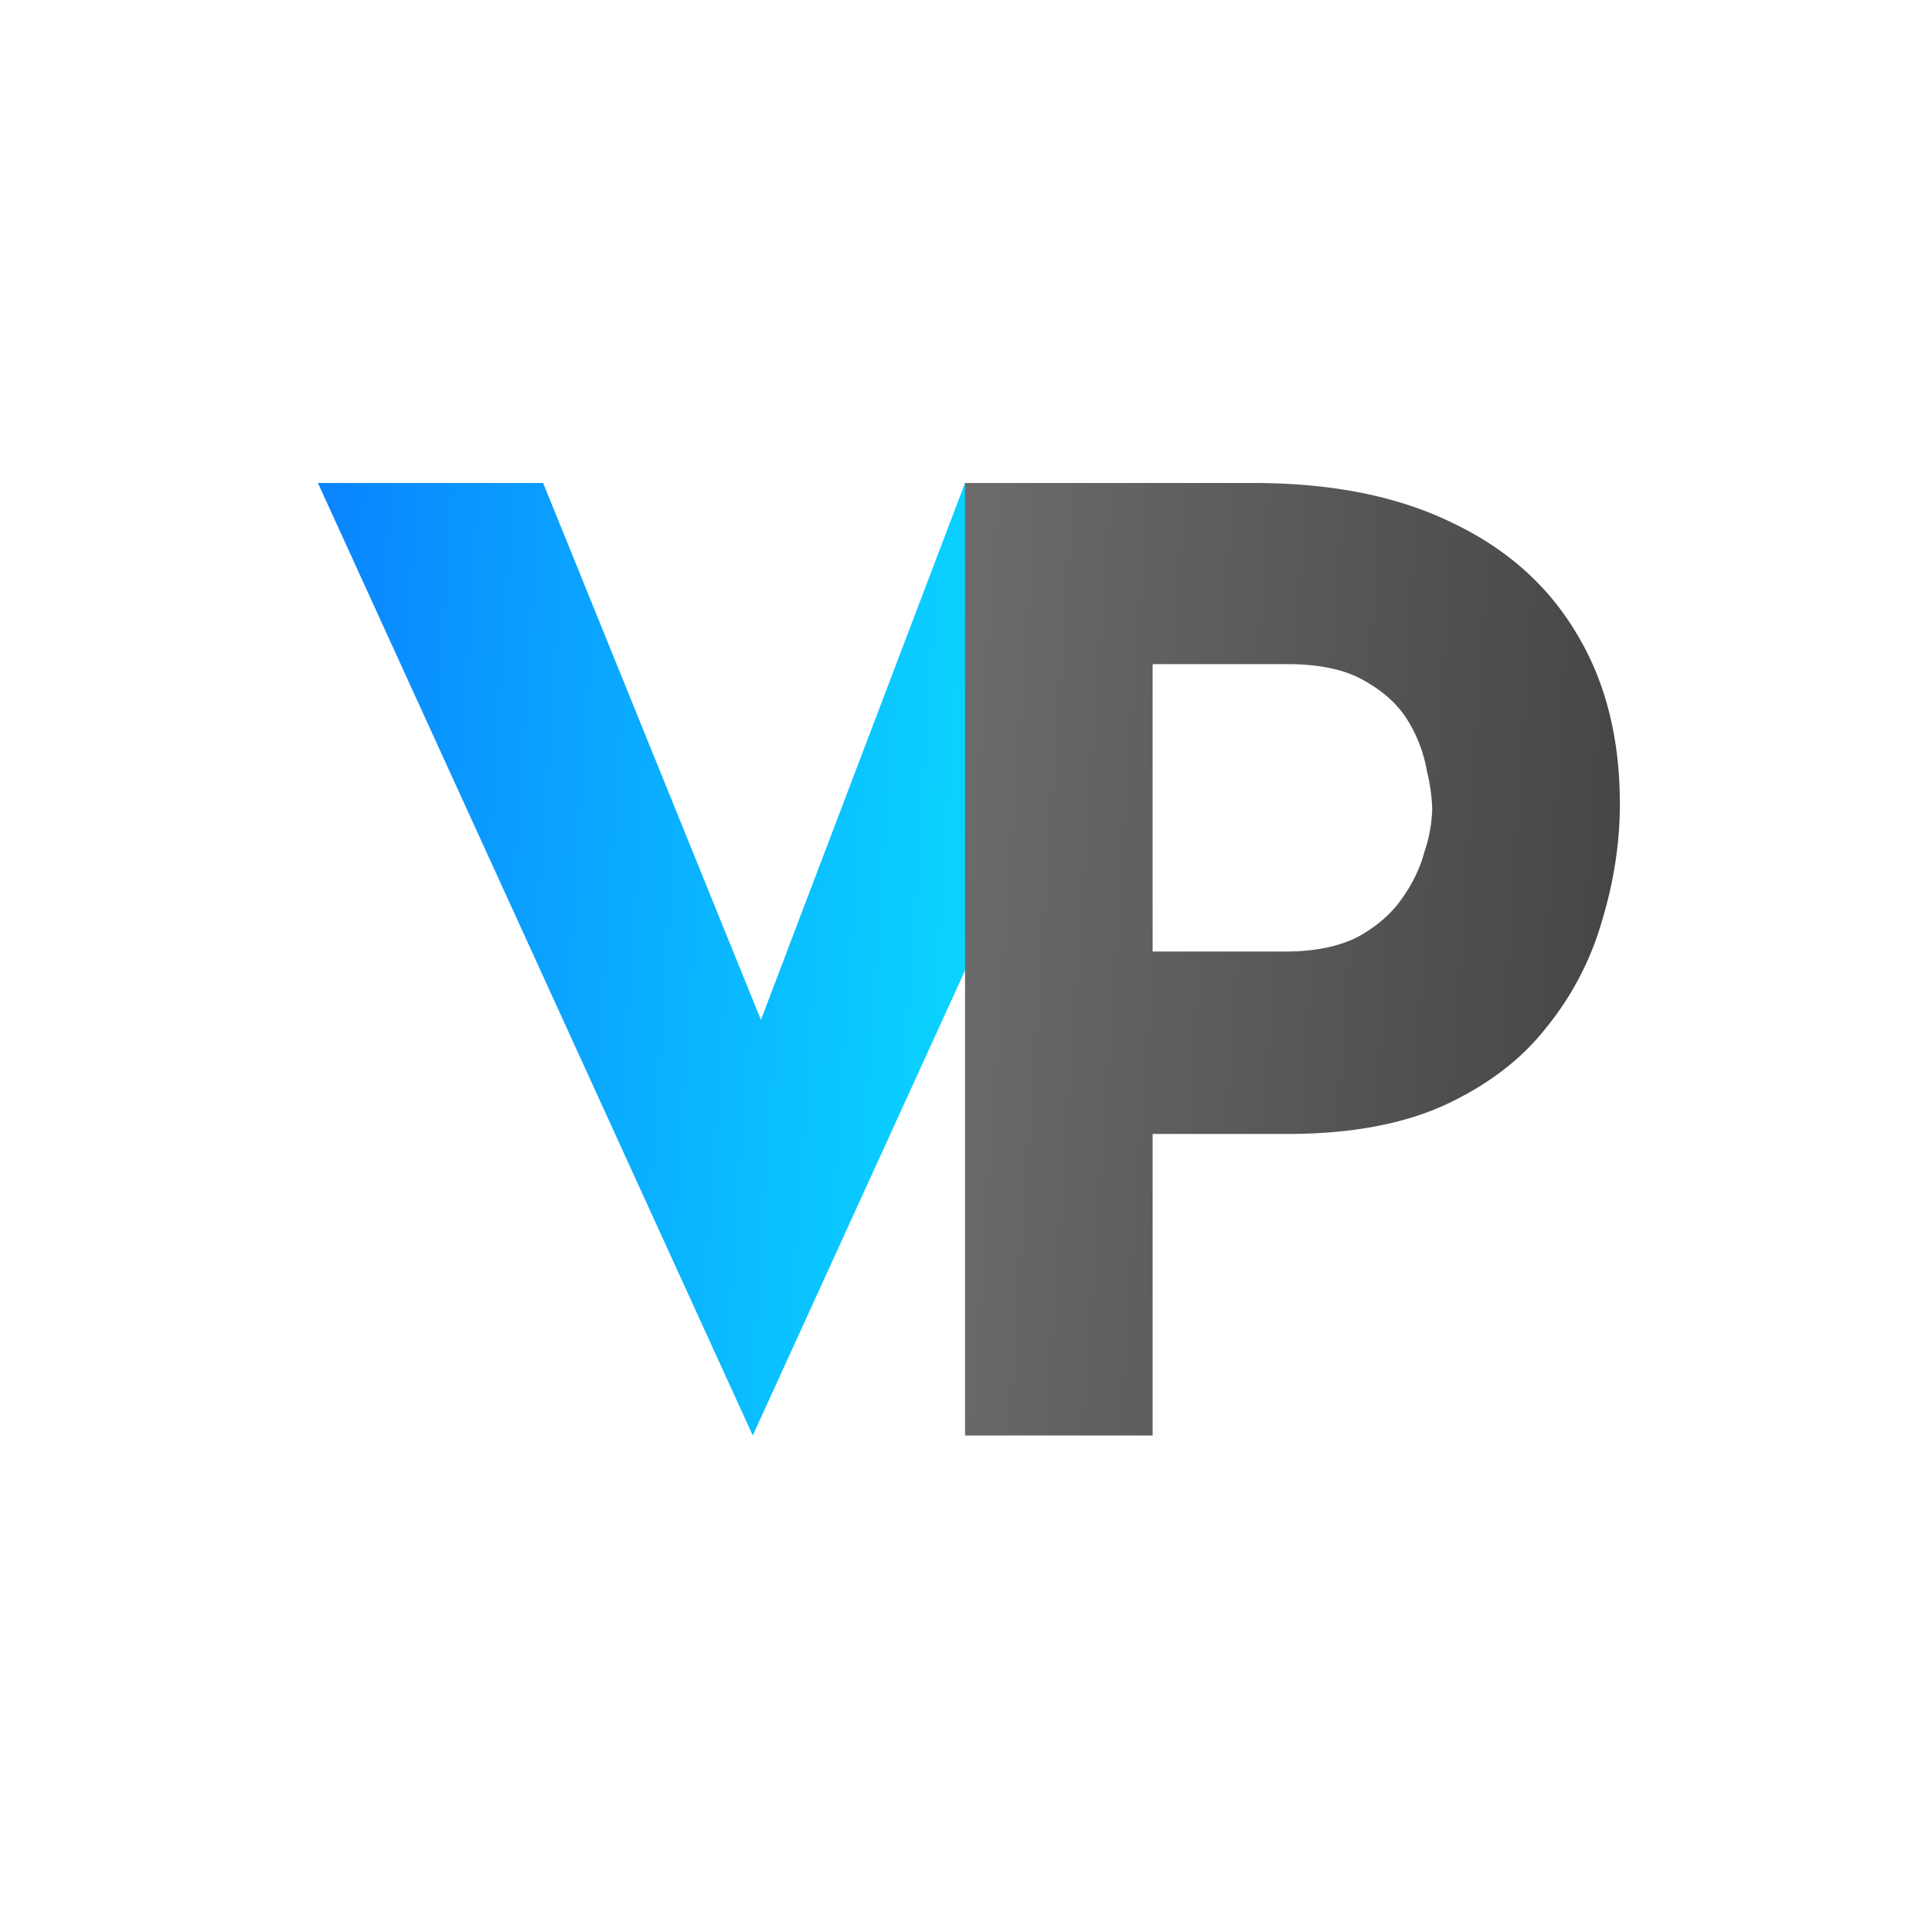
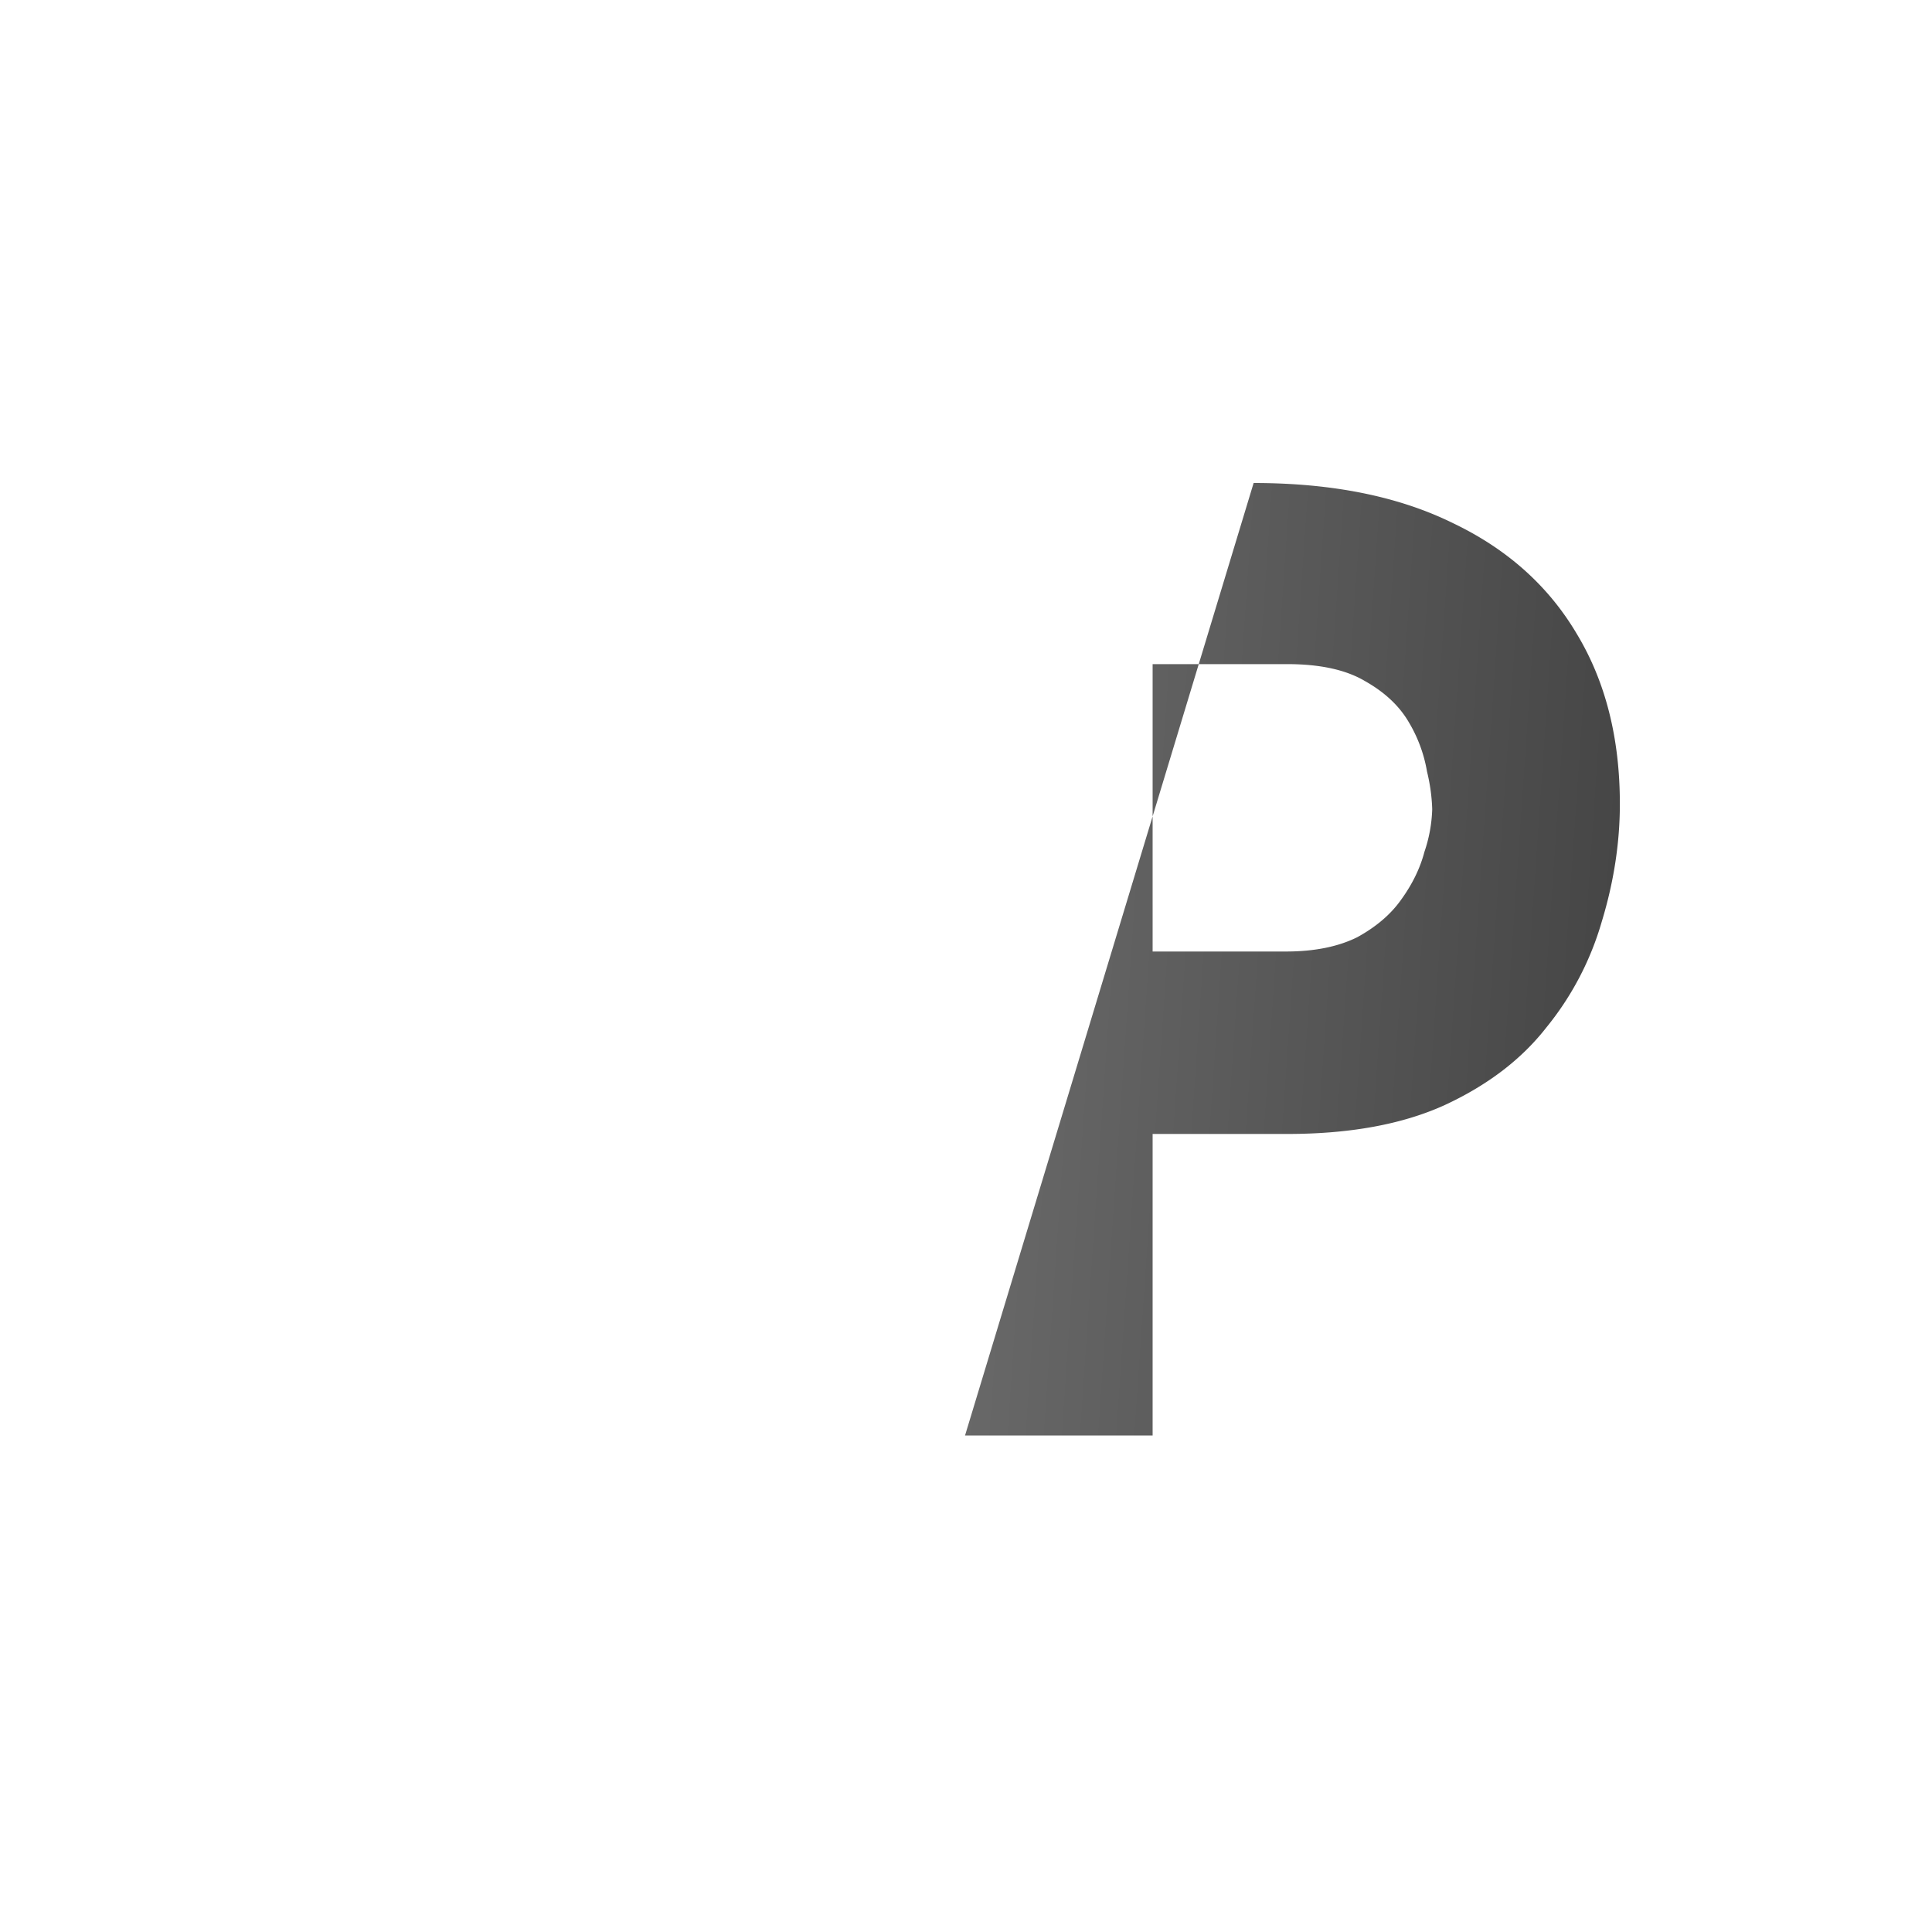
<svg xmlns="http://www.w3.org/2000/svg" width="32" height="32" fill="none">
  <rect width="32" height="32" fill="#fff" rx="9" />
  <g filter="url(#a)">
-     <path fill="url(#b)" d="m8.996 8 4.608 11.36-1.8-.364L15.984 8h3.686l-7.202 15.776L5.266 8z" />
-   </g>
+     </g>
  <g filter="url(#c)">
-     <path fill="url(#d)" d="M20.764 8c1.3 0 2.4.221 3.3.664.901.43 1.587 1.044 2.058 1.844.472.786.708 1.722.708 2.808 0 .643-.1 1.293-.3 1.95a4.945 4.945 0 0 1-.922 1.758c-.414.529-.979.957-1.693 1.286-.7.315-1.565.472-2.594.472h-2.23v4.994h-3.107V8zm.536 7.76c.471 0 .864-.08 1.179-.236.314-.172.557-.38.728-.622.186-.257.315-.522.386-.793a2.4 2.4 0 0 0 .129-.707 3.01 3.01 0 0 0-.086-.622 2.36 2.36 0 0 0-.3-.815c-.157-.271-.4-.5-.729-.685-.314-.186-.743-.28-1.286-.28h-2.23v4.76z" />
+     <path fill="url(#d)" d="M20.764 8c1.3 0 2.4.221 3.3.664.901.43 1.587 1.044 2.058 1.844.472.786.708 1.722.708 2.808 0 .643-.1 1.293-.3 1.95a4.945 4.945 0 0 1-.922 1.758c-.414.529-.979.957-1.693 1.286-.7.315-1.565.472-2.594.472h-2.23v4.994h-3.107zm.536 7.76c.471 0 .864-.08 1.179-.236.314-.172.557-.38.728-.622.186-.257.315-.522.386-.793a2.4 2.4 0 0 0 .129-.707 3.01 3.01 0 0 0-.086-.622 2.36 2.36 0 0 0-.3-.815c-.157-.271-.4-.5-.729-.685-.314-.186-.743-.28-1.286-.28h-2.23v4.76z" />
  </g>
  <defs>
    <linearGradient id="b" x1="5.306" x2="20.365" y1="8.459" y2="9.468" gradientUnits="userSpaceOnUse">
      <stop stop-color="#0A84FF" />
      <stop offset="1" stop-color="#0AF0FF" />
    </linearGradient>
    <linearGradient id="d" x1="16.12" x2="27.768" y1="8" y2="8.801" gradientUnits="userSpaceOnUse">
      <stop stop-color="#6B6B6B" />
      <stop offset="1" stop-color="#444" />
    </linearGradient>
    <filter id="a" width="24.404" height="25.776" x=".266" y="3" color-interpolation-filters="sRGB" filterUnits="userSpaceOnUse">
      <feFlood flood-opacity="0" result="BackgroundImageFix" />
      <feColorMatrix in="SourceAlpha" result="hardAlpha" values="0 0 0 0 0 0 0 0 0 0 0 0 0 0 0 0 0 0 127 0" />
      <feOffset />
      <feGaussianBlur stdDeviation="2.5" />
      <feComposite in2="hardAlpha" operator="out" />
      <feColorMatrix values="0 0 0 0 0.153 0 0 0 0 0.173 0 0 0 0 0.192 0 0 0 0.2 0" />
      <feBlend in2="BackgroundImageFix" result="effect1_dropShadow_2812_41733" />
      <feBlend in="SourceGraphic" in2="effect1_dropShadow_2812_41733" result="shape" />
    </filter>
    <filter id="c" width="20.846" height="25.776" x="10.984" y="3" color-interpolation-filters="sRGB" filterUnits="userSpaceOnUse">
      <feFlood flood-opacity="0" result="BackgroundImageFix" />
      <feColorMatrix in="SourceAlpha" result="hardAlpha" values="0 0 0 0 0 0 0 0 0 0 0 0 0 0 0 0 0 0 127 0" />
      <feOffset />
      <feGaussianBlur stdDeviation="2.5" />
      <feComposite in2="hardAlpha" operator="out" />
      <feColorMatrix values="0 0 0 0 0.039 0 0 0 0 0.518 0 0 0 0 1 0 0 0 0.2 0" />
      <feBlend in2="BackgroundImageFix" result="effect1_dropShadow_2812_41733" />
      <feBlend in="SourceGraphic" in2="effect1_dropShadow_2812_41733" result="shape" />
    </filter>
  </defs>
</svg>